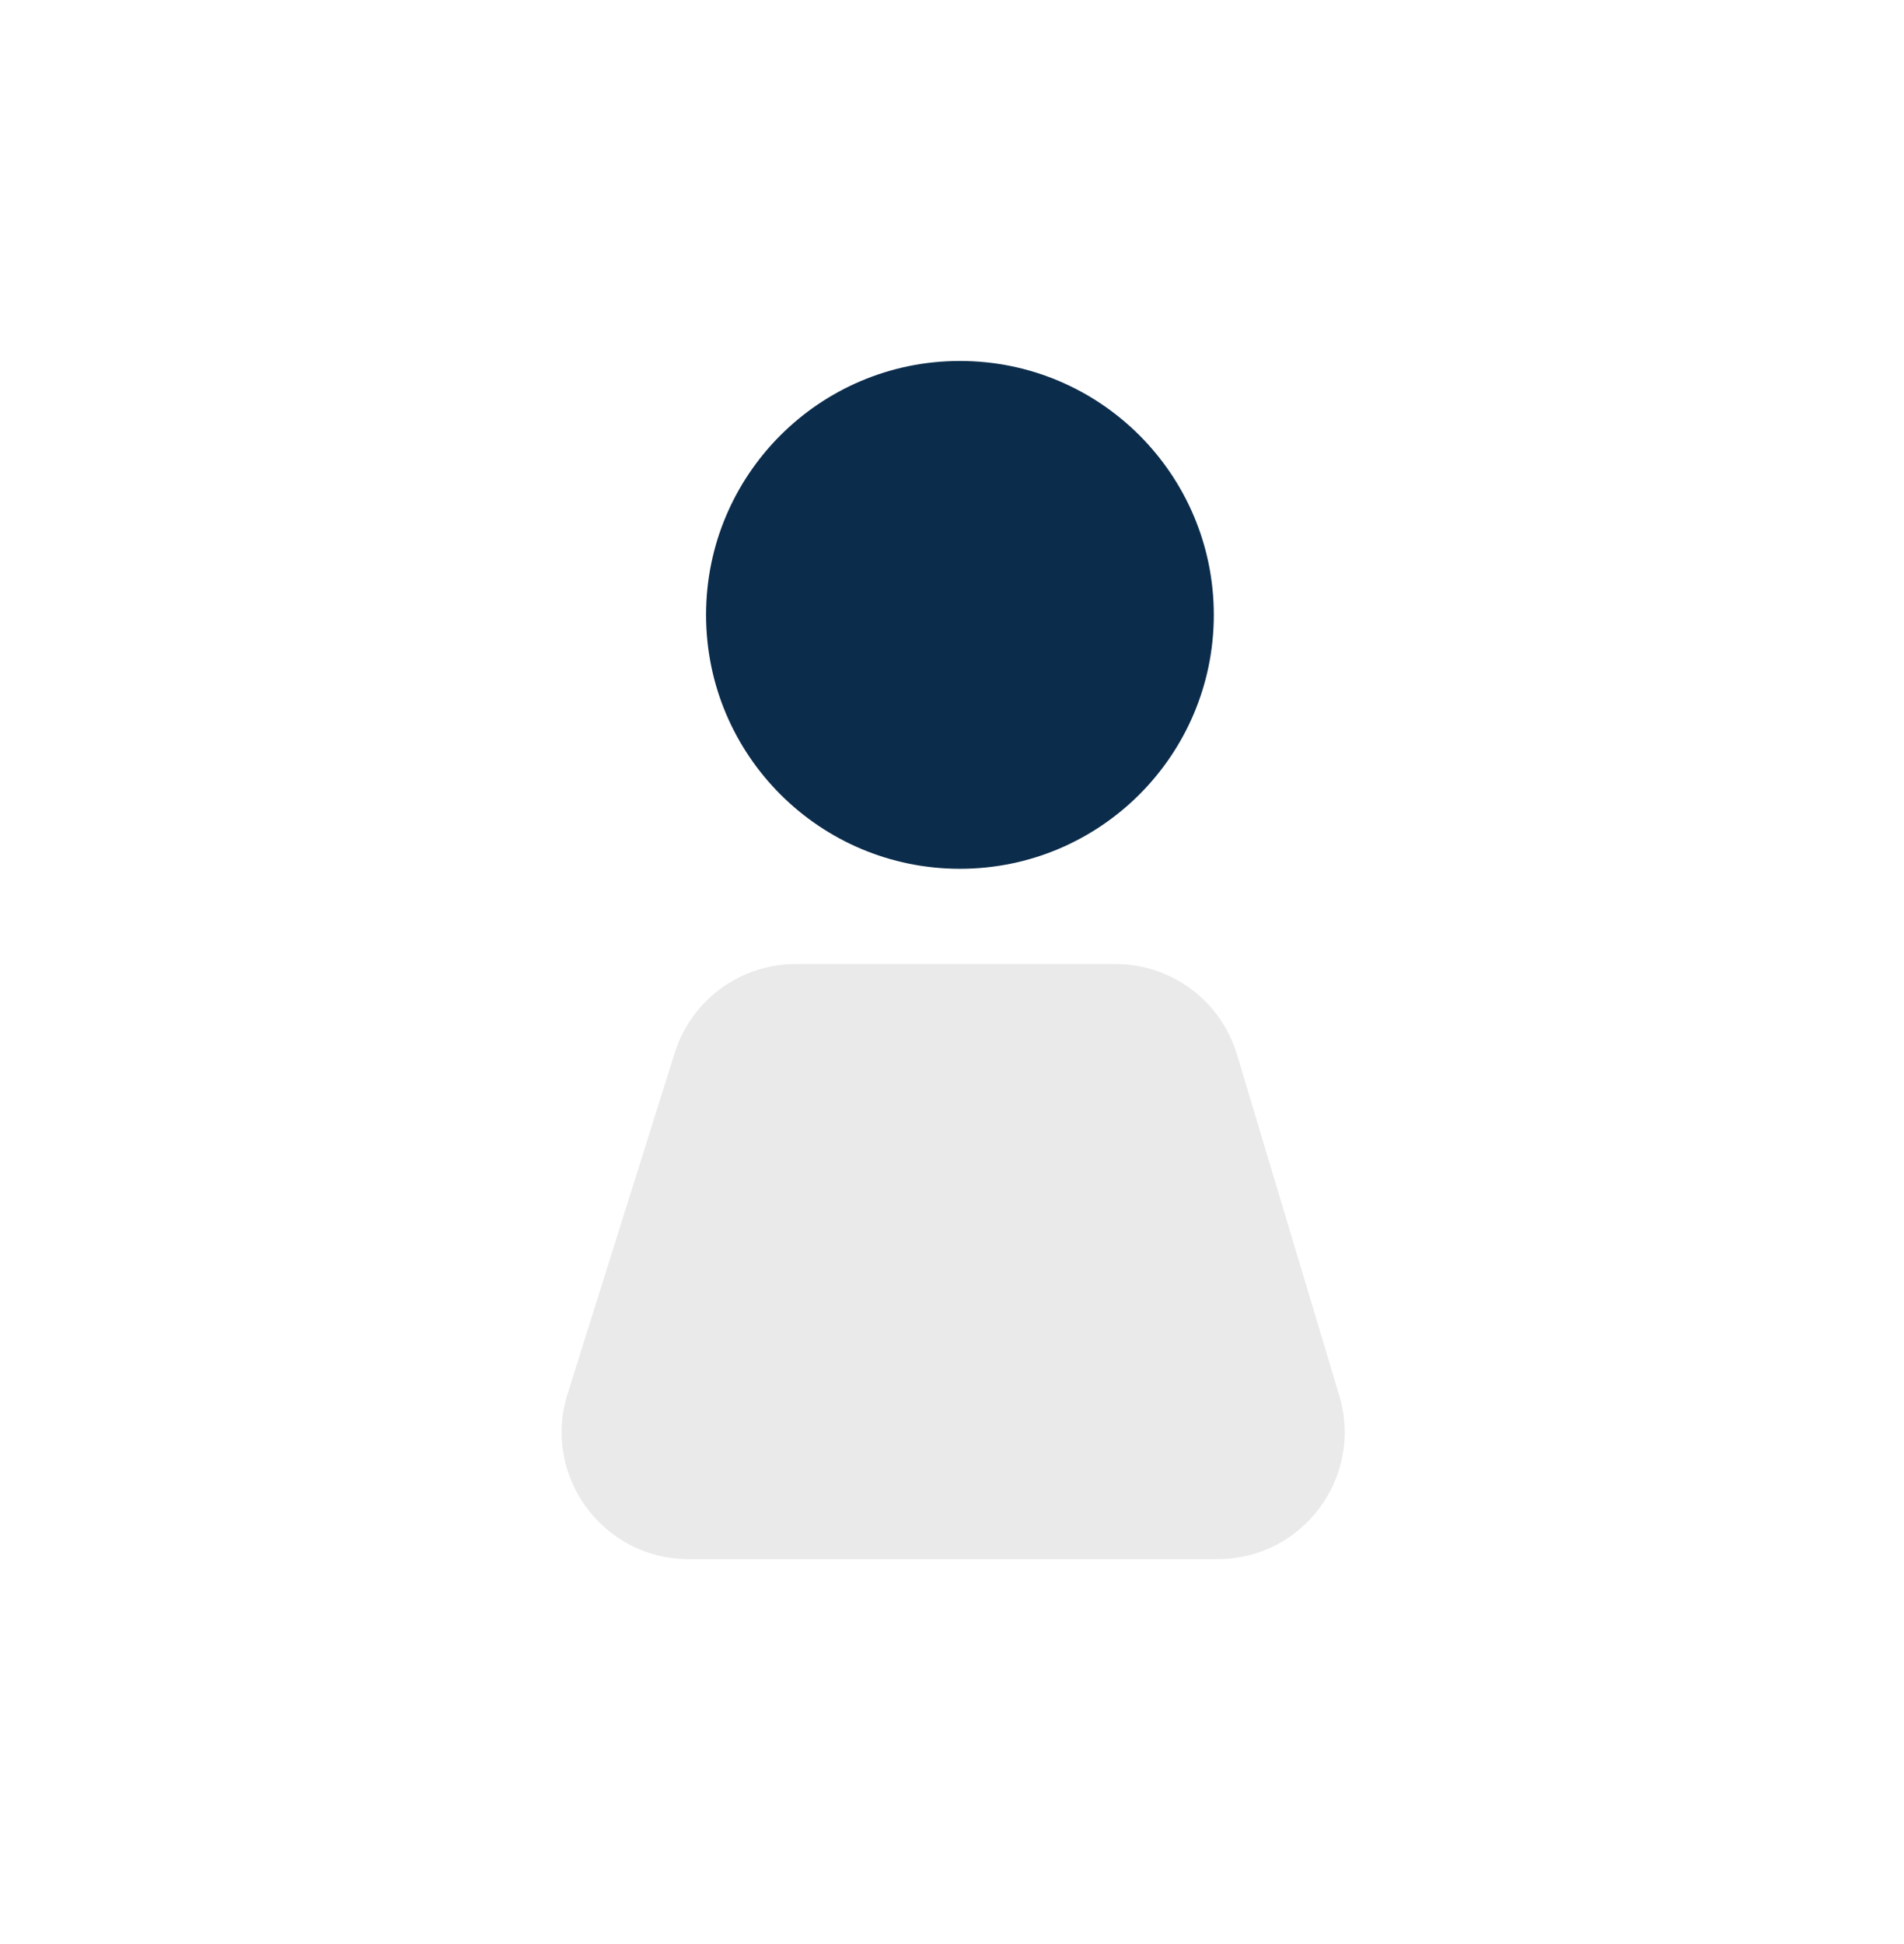
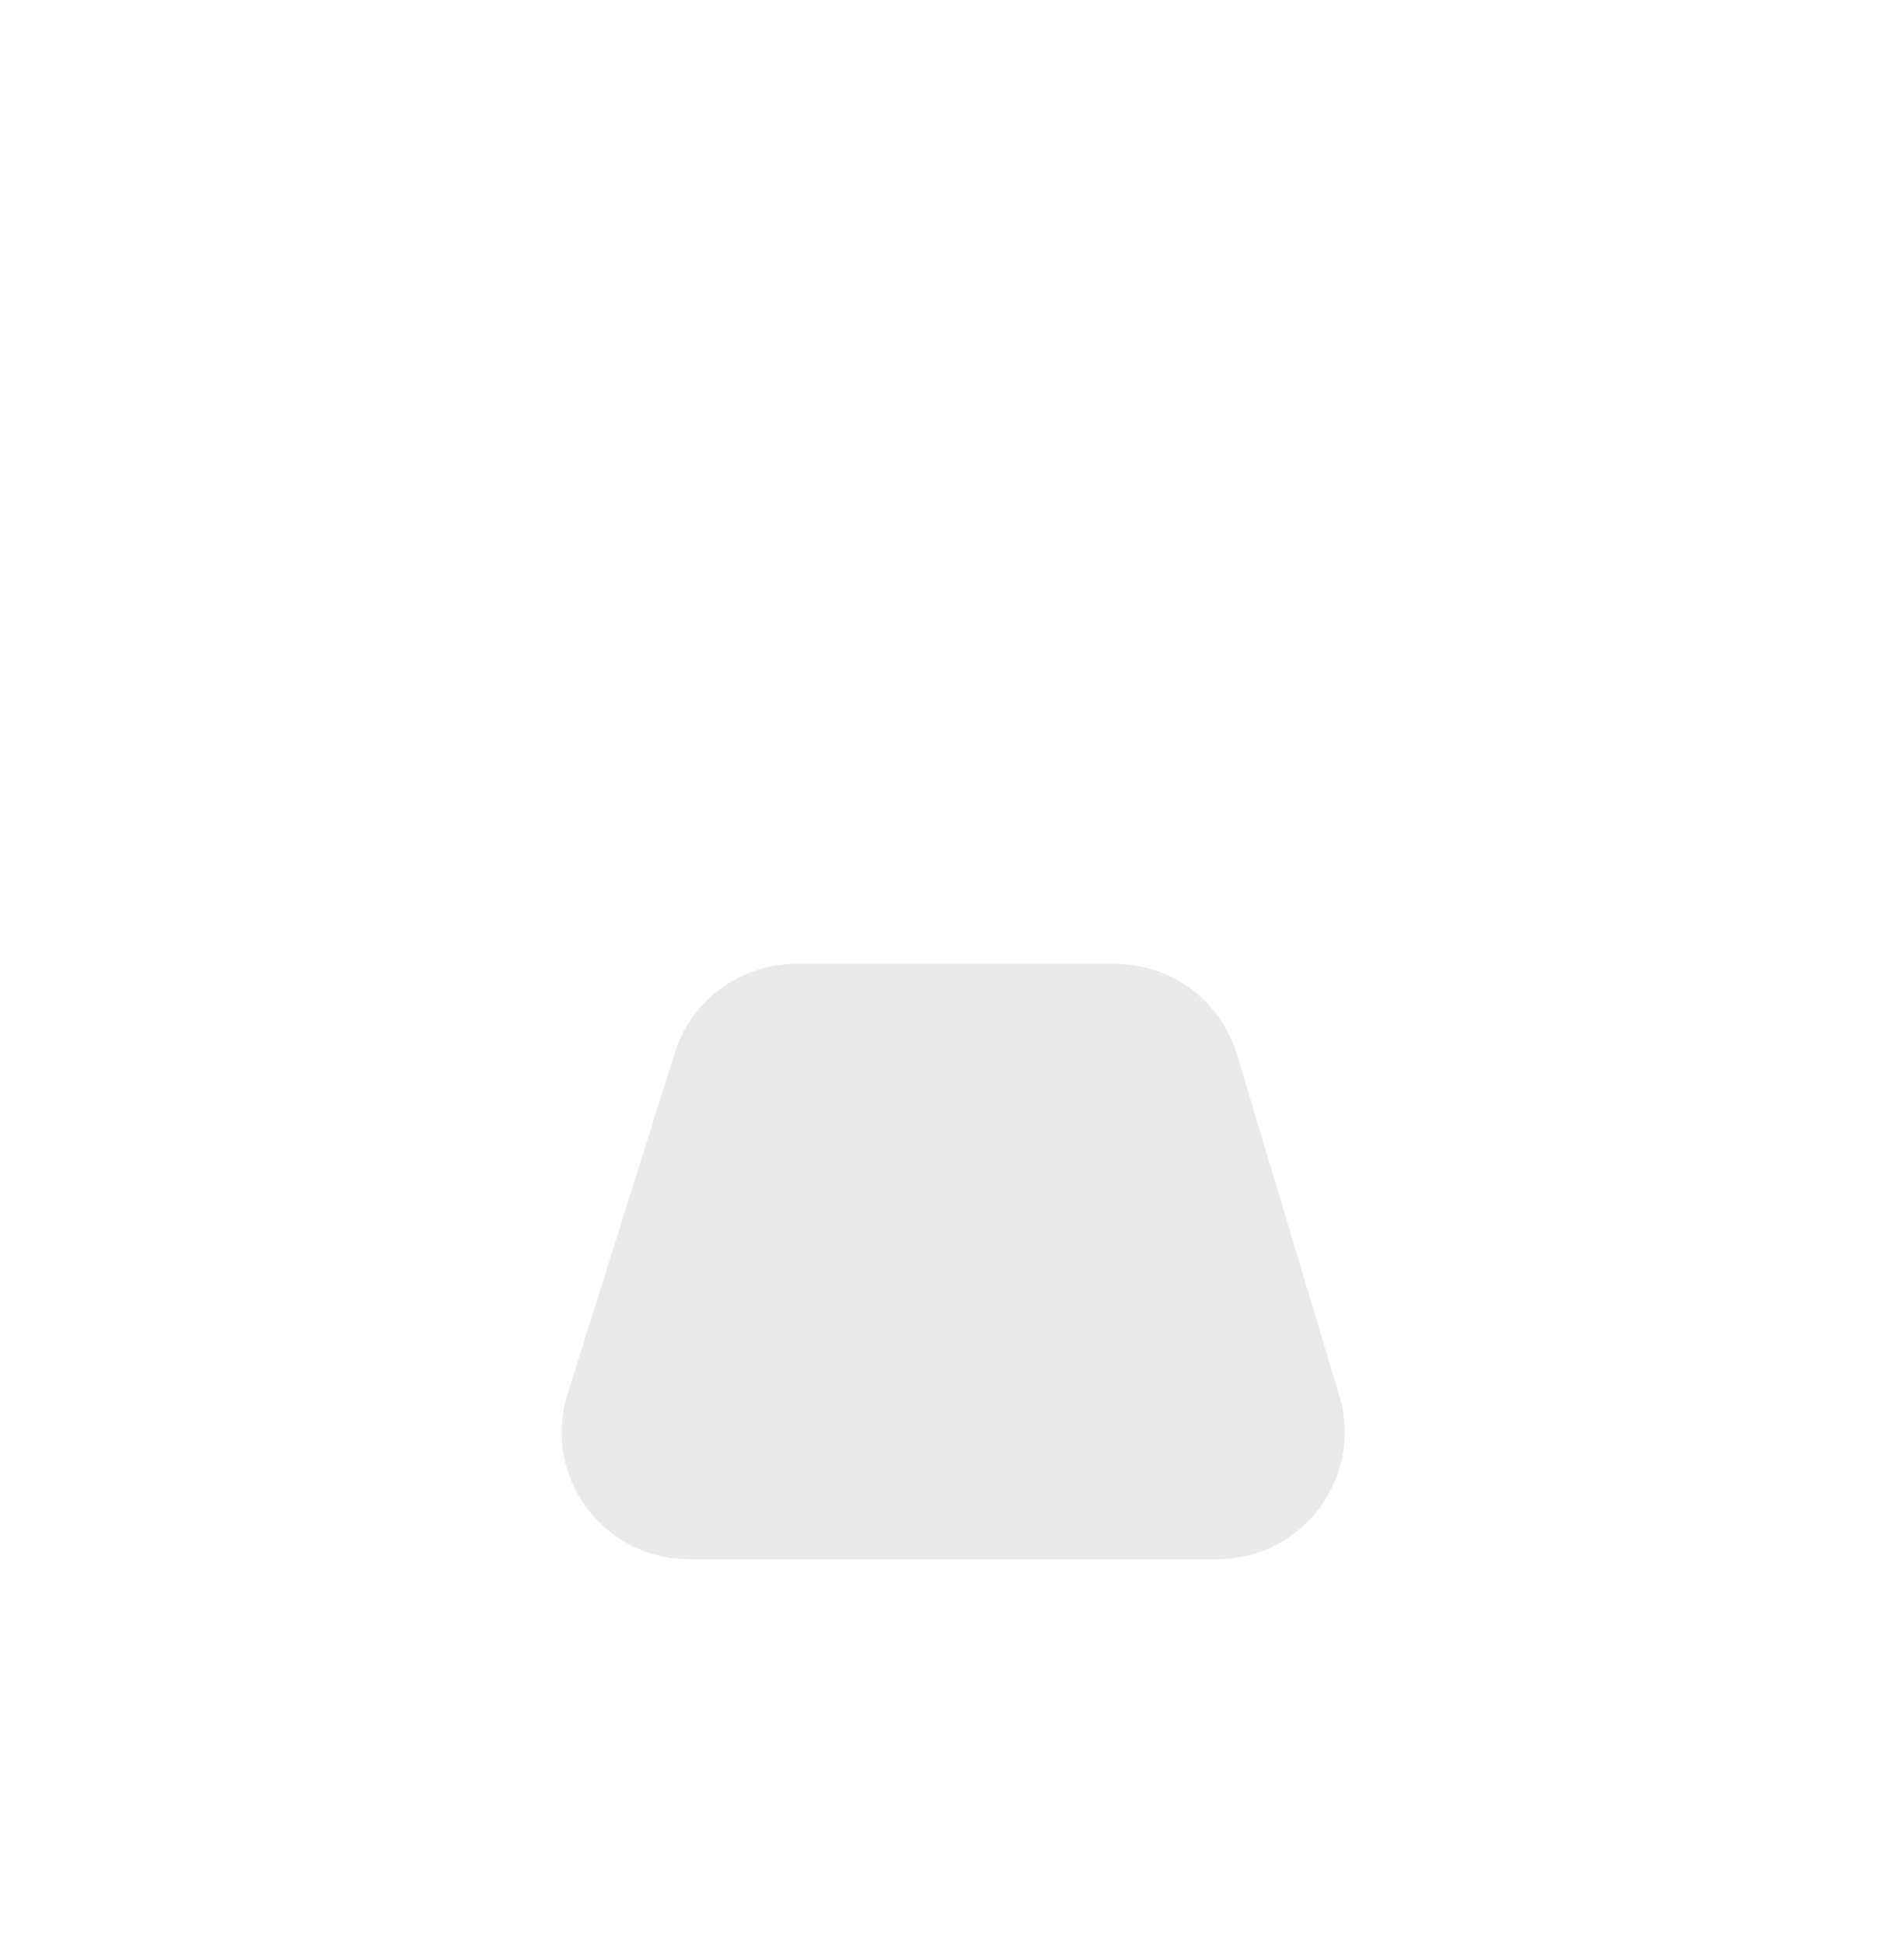
<svg xmlns="http://www.w3.org/2000/svg" width="48" height="49" viewBox="0 0 48 49" fill="none">
-   <circle cx="24.2" cy="15.498" r="6.4" fill="#0B2C4B" />
  <path d="M17.01 26.538C17.429 25.205 18.665 24.298 20.063 24.298H28.119C29.532 24.298 30.778 25.224 31.184 26.578L33.764 35.178C34.38 37.231 32.843 39.298 30.699 39.298H17.36C15.199 39.298 13.659 37.2 14.307 35.138L17.01 26.538Z" fill="#EAEAEA" />
</svg>